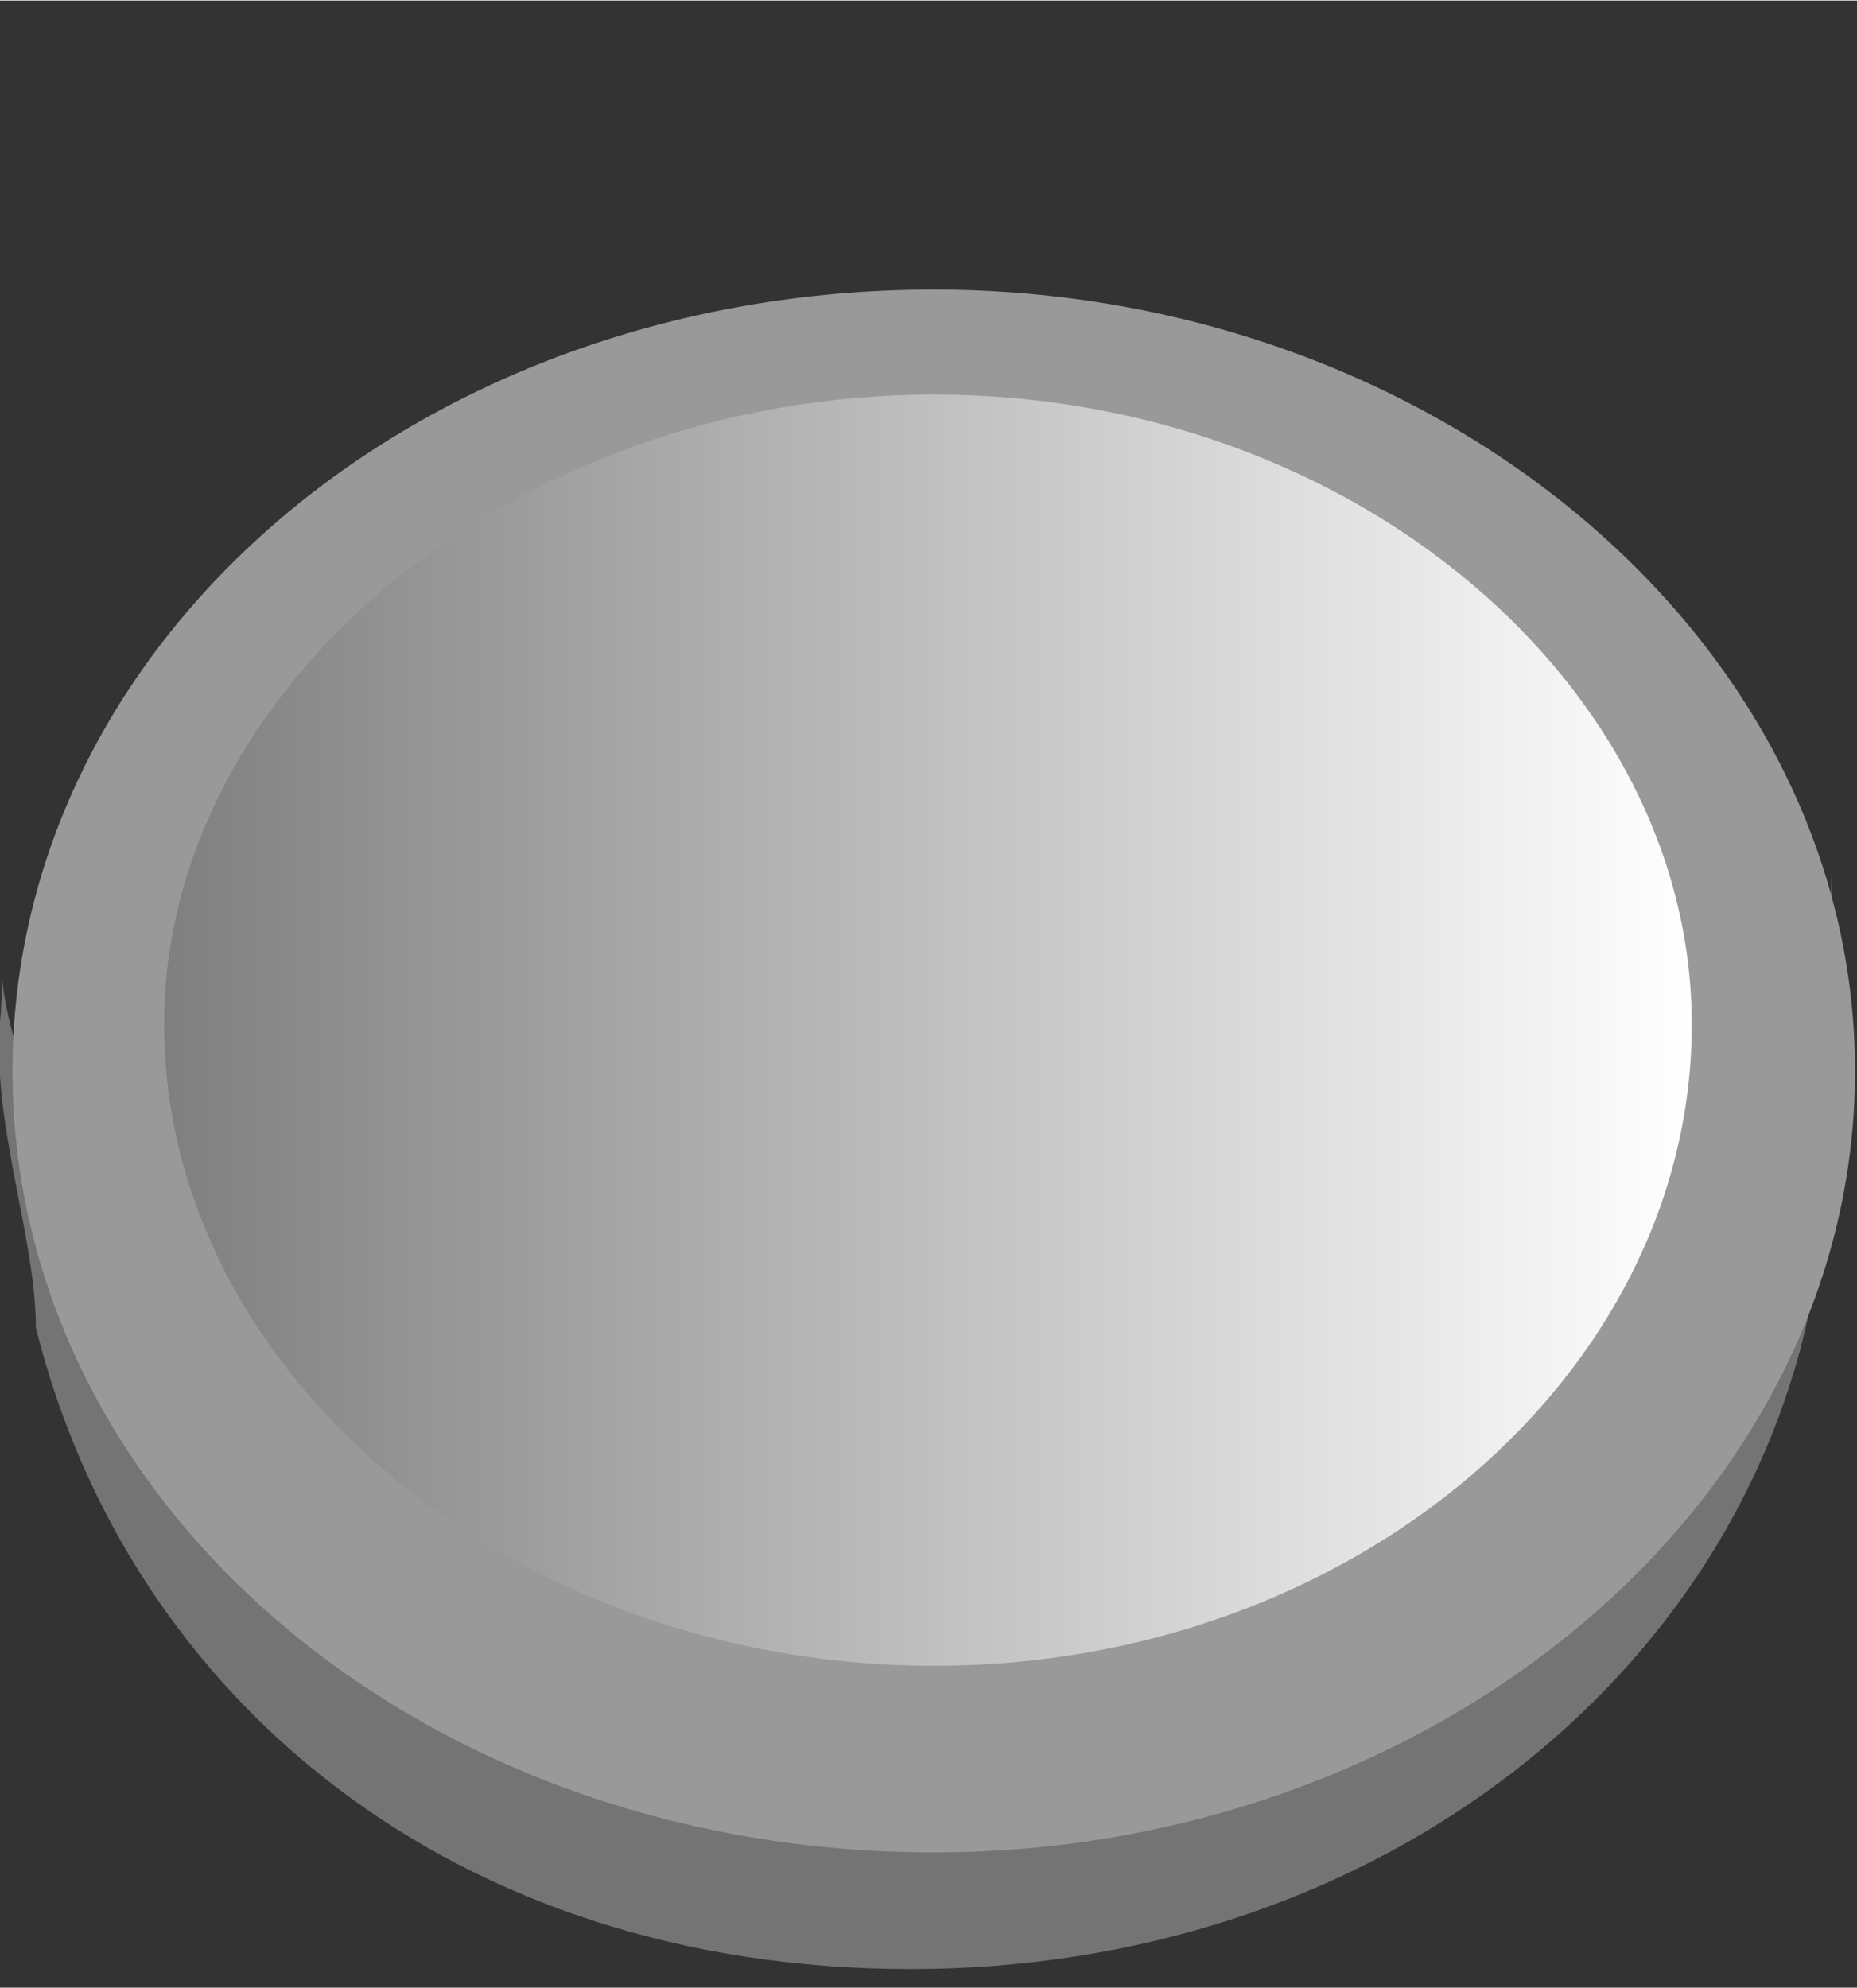
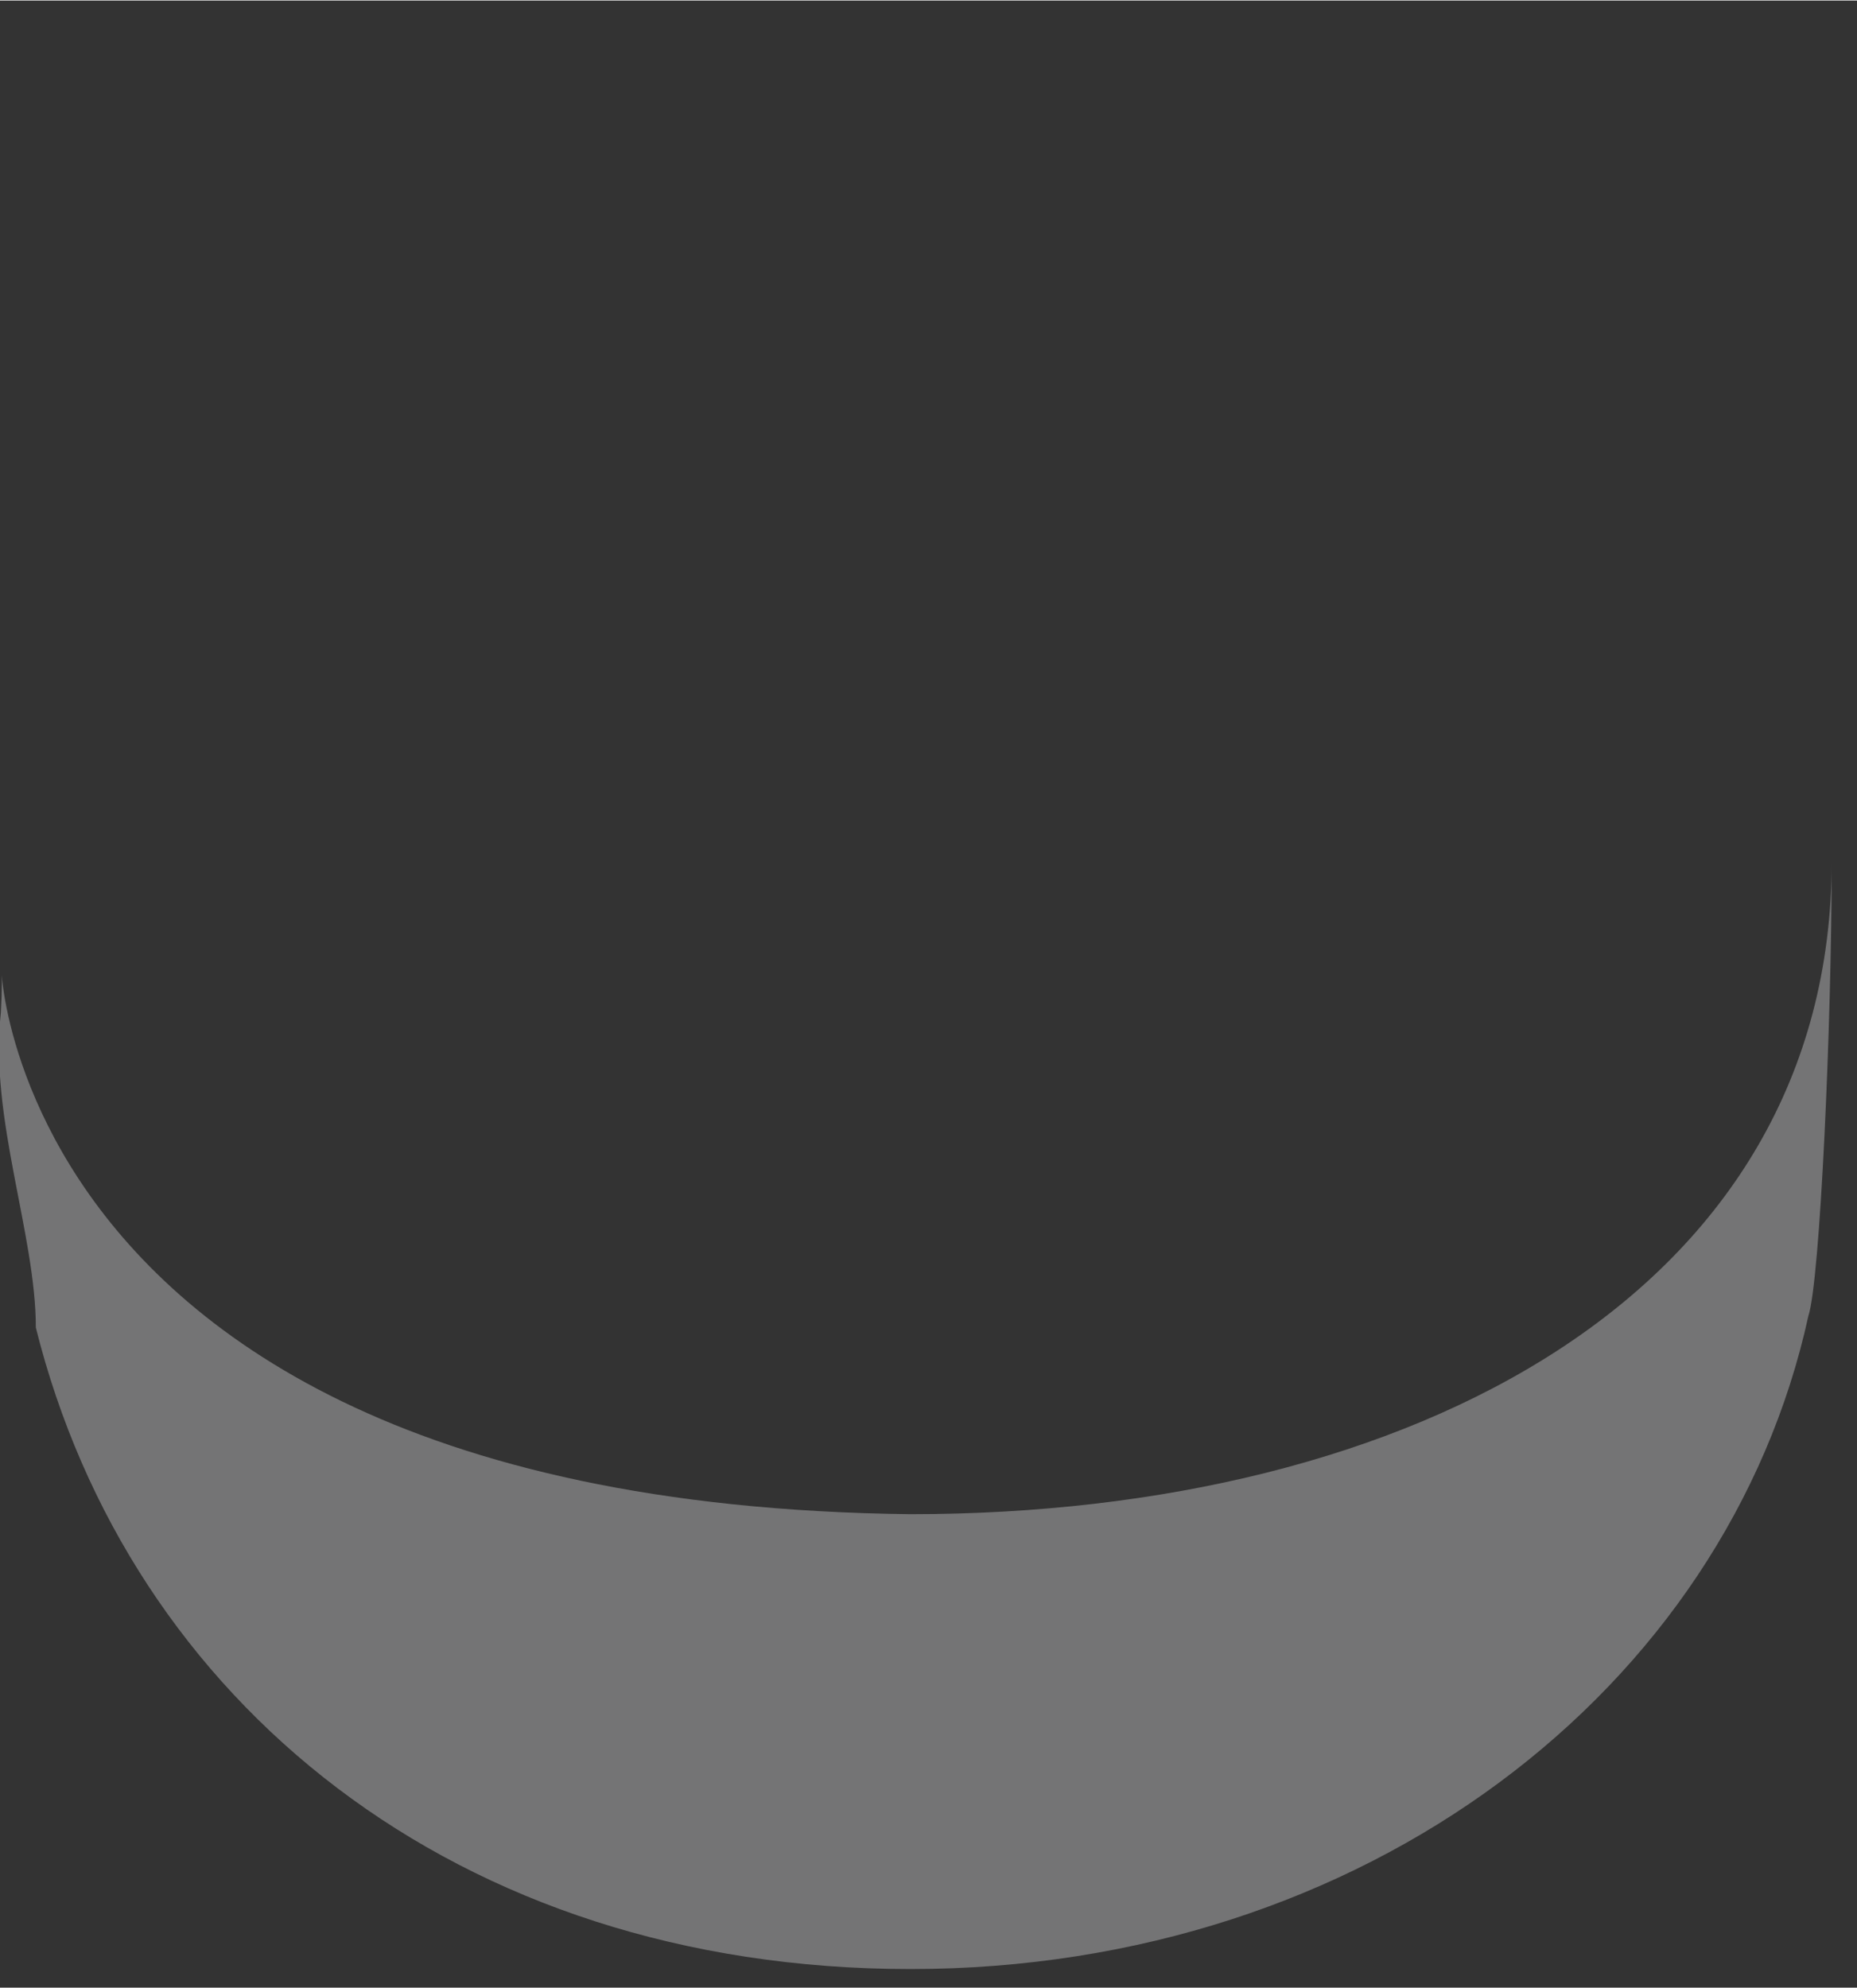
<svg xmlns="http://www.w3.org/2000/svg" xmlns:ns1="http://www.inkscape.org/namespaces/inkscape" xmlns:ns2="http://sodipodi.sourceforge.net/DTD/sodipodi-0.dtd" xmlns:xlink="http://www.w3.org/1999/xlink" xml:space="preserve" width="10.609mm" height="11.357mm" version="1.1" style="shape-rendering:geometricPrecision; text-rendering:geometricPrecision; image-rendering:optimizeQuality; fill-rule:evenodd; clip-rule:evenodd" viewBox="0 0 143 153" id="svg2" ns1:version="0.48.3.1 r9886" ns2:docname="997.svg">
  <rect x="0" y="0" width="143" height="153" fill="#333333" stroke="none" />
  <ns2:namedview pagecolor="#ffffff" bordercolor="#666666" borderopacity="1" objecttolerance="10" gridtolerance="10" guidetolerance="10" ns1:pageopacity="0" ns1:pageshadow="2" ns1:window-width="1440" ns1:window-height="837" id="namedview23" showgrid="false" ns1:zoom="11.729645" ns1:cx="21.604371" ns1:cy="17.392805" ns1:window-x="-8" ns1:window-y="-8" ns1:window-maximized="1" ns1:current-layer="图层_x0020_1" showguides="true" ns1:guide-bbox="true" />
  <defs id="defs4">
    <linearGradient id="linearGradient3831">
      <stop id="stop3839" offset="0" style="stop-color:#7f7f7f;stop-opacity:1;" />
      <stop style="stop-color:#ffffff;stop-opacity:1;" offset="1" id="stop3835" />
    </linearGradient>
    <linearGradient id="linearGradient3809">
      <stop style="stop-color:#000000;stop-opacity:1;" offset="0" id="stop3811" />
      <stop style="stop-color:#000000;stop-opacity:0;" offset="1" id="stop3813" />
    </linearGradient>
    <style type="text/css" id="style6">
   
    .fil1 {fill:#61BC8D}
    .fil0 {fill:#B6B6B7;fill-opacity:0.502}
    .fil2 {fill:url(#id0)}
   
  </style>
    <linearGradient id="id0" gradientUnits="userSpaceOnUse" x1="104.871" y1="42.174" x2="37.607" y2="71.756">
      <stop offset="0" style="stop-color:#909090;stop-opacity:1;" id="stop9" />
      <stop id="stop3797" style="stop-color:#c7c7c7;stop-opacity:1;" offset="0.5" />
      <stop offset="1" style="stop-color:#323232;stop-opacity:1;" id="stop13" />
    </linearGradient>
    <linearGradient id="id0-1" gradientUnits="userSpaceOnUse" x1="117.194" y1="47.007" x2="42.221" y2="79.979">
      <stop offset="0" style="stop-opacity:1; stop-color:#009B4C" id="stop9-7" />
      <stop offset="0.349" style="stop-opacity:1; stop-color:#3DC575" id="stop11-4" />
      <stop offset="1" style="stop-opacity:1; stop-color:#7AF09E" id="stop13-0" />
    </linearGradient>
    <linearGradient ns1:collect="always" xlink:href="#linearGradient3831" id="linearGradient3837" x1="14" y1="63.5" x2="145" y2="63.5" gradientUnits="userSpaceOnUse" />
  </defs>
  <g transform="matrix(0.898,0,0,0.898,0.066,22.255)" style="fill-rule:evenodd" id="图层_x0020_1">
    <g id="shadow" ns1:label="#g3863">
-       <path style="fill:#b6b6b7;fill-opacity:0.502" id="path17" d="m 155,88 c -7,32 -38,56 -77,56 C 39,144 11,121 3,89 3,81 -1,71 0,62 c 1,-18 -9,42 78,43 43,0 79,-19 79,-56 0,14 -1,36 -2,39 z" class="fil0" ns1:connector-curvature="0" />
+       <path style="fill:#b6b6b7;fill-opacity:0.502" id="path17" d="m 155,88 c -7,32 -38,56 -77,56 C 39,144 11,121 3,89 3,81 -1,71 0,62 c 1,-18 -9,42 78,43 43,0 79,-19 79,-56 0,14 -1,36 -2,39 " class="fil0" ns1:connector-curvature="0" />
    </g>
    <g id="shape" ns1:label="#g3860">
-       <path style="fill:#999999" id="path19" d="m 80,134 c 43,0 79,-30 79,-67 C 159,30 123,0 80,0 36,0 1,30 1,67 c 0,37 35,67 79,67 z" class="fil1" ns1:connector-curvature="0" />
-     </g>
+       </g>
    <g id="hmigradengt" ns1:label="#g3857">
-       <path style="fill:url(#linearGradient3837);fill-opacity:1" id="path21" d="m 80,118 c 36,0 65,-25 65,-55 C 145,34 116,9 80,9 44,9 14,34 14,63 c 0,30 30,55 66,55 z" class="fil2" ns1:connector-curvature="0" />
-     </g>
+       </g>
  </g>
</svg>